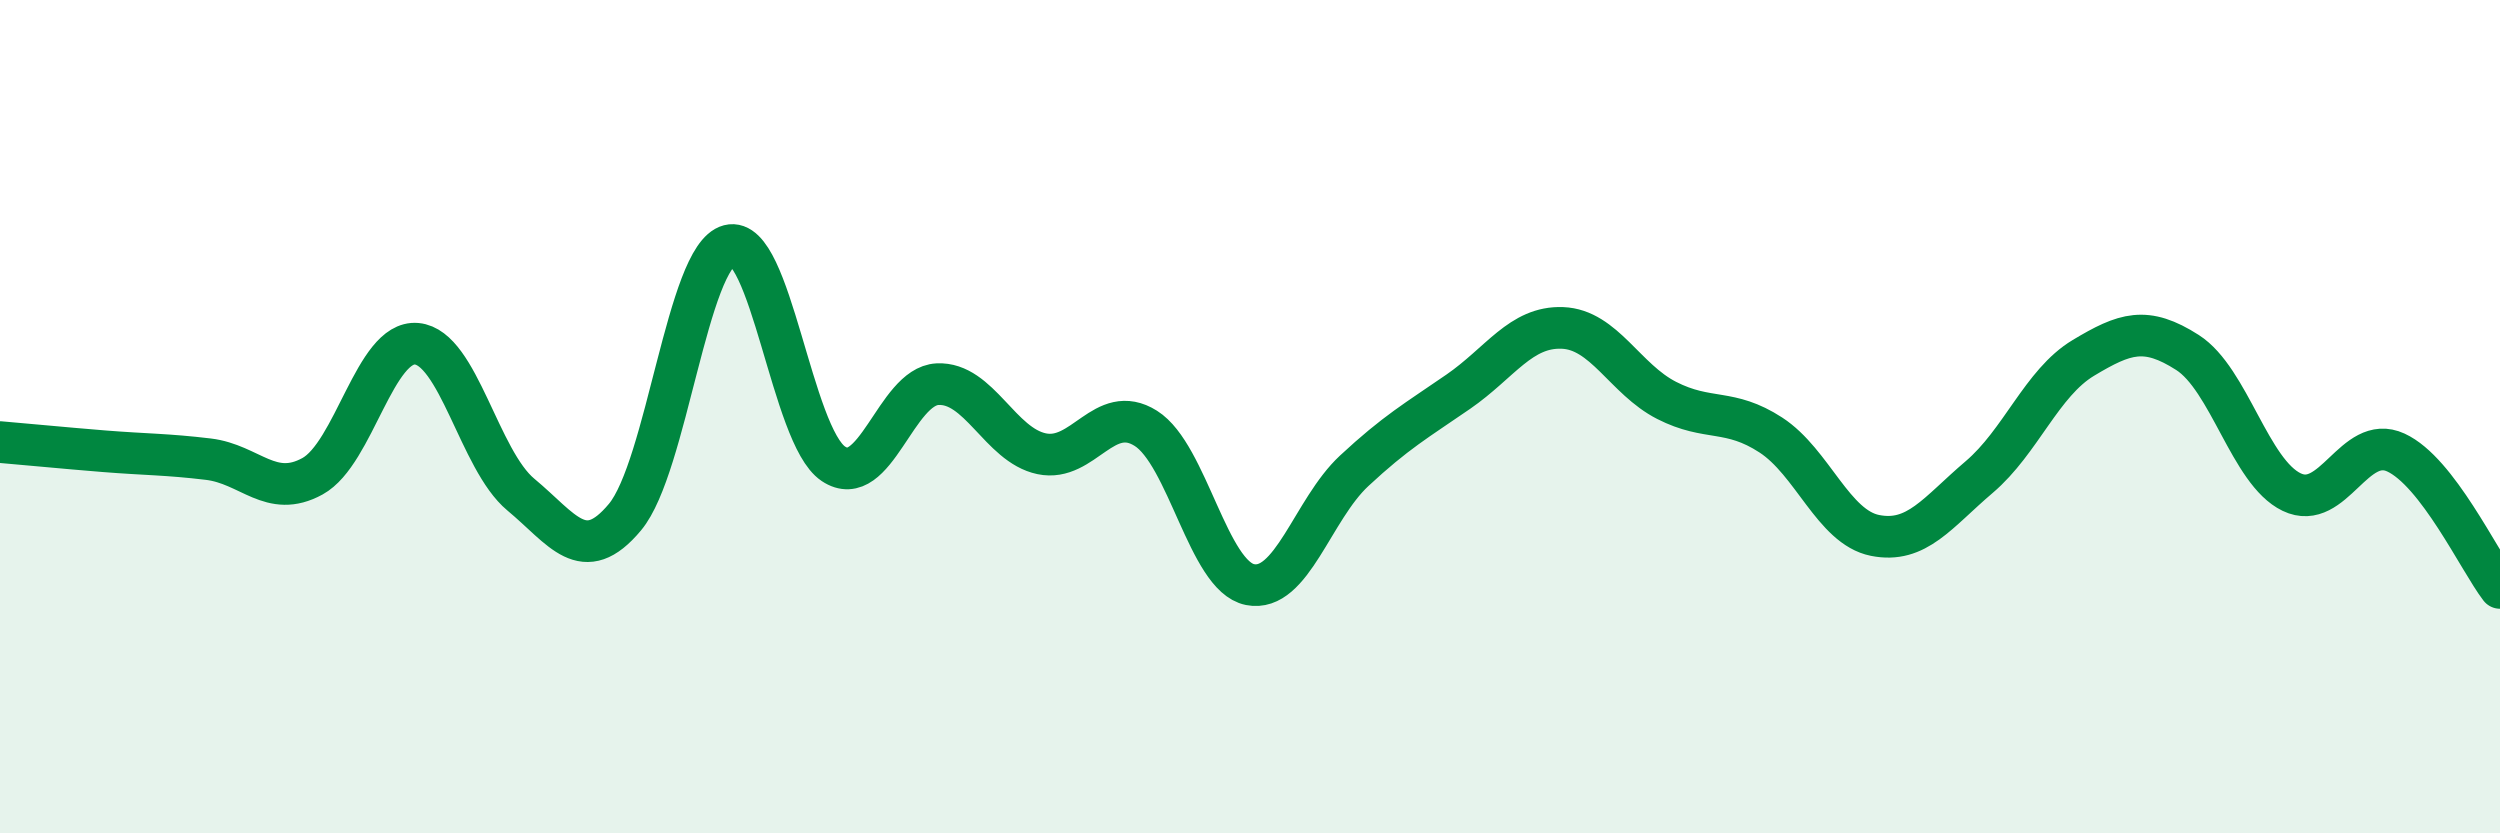
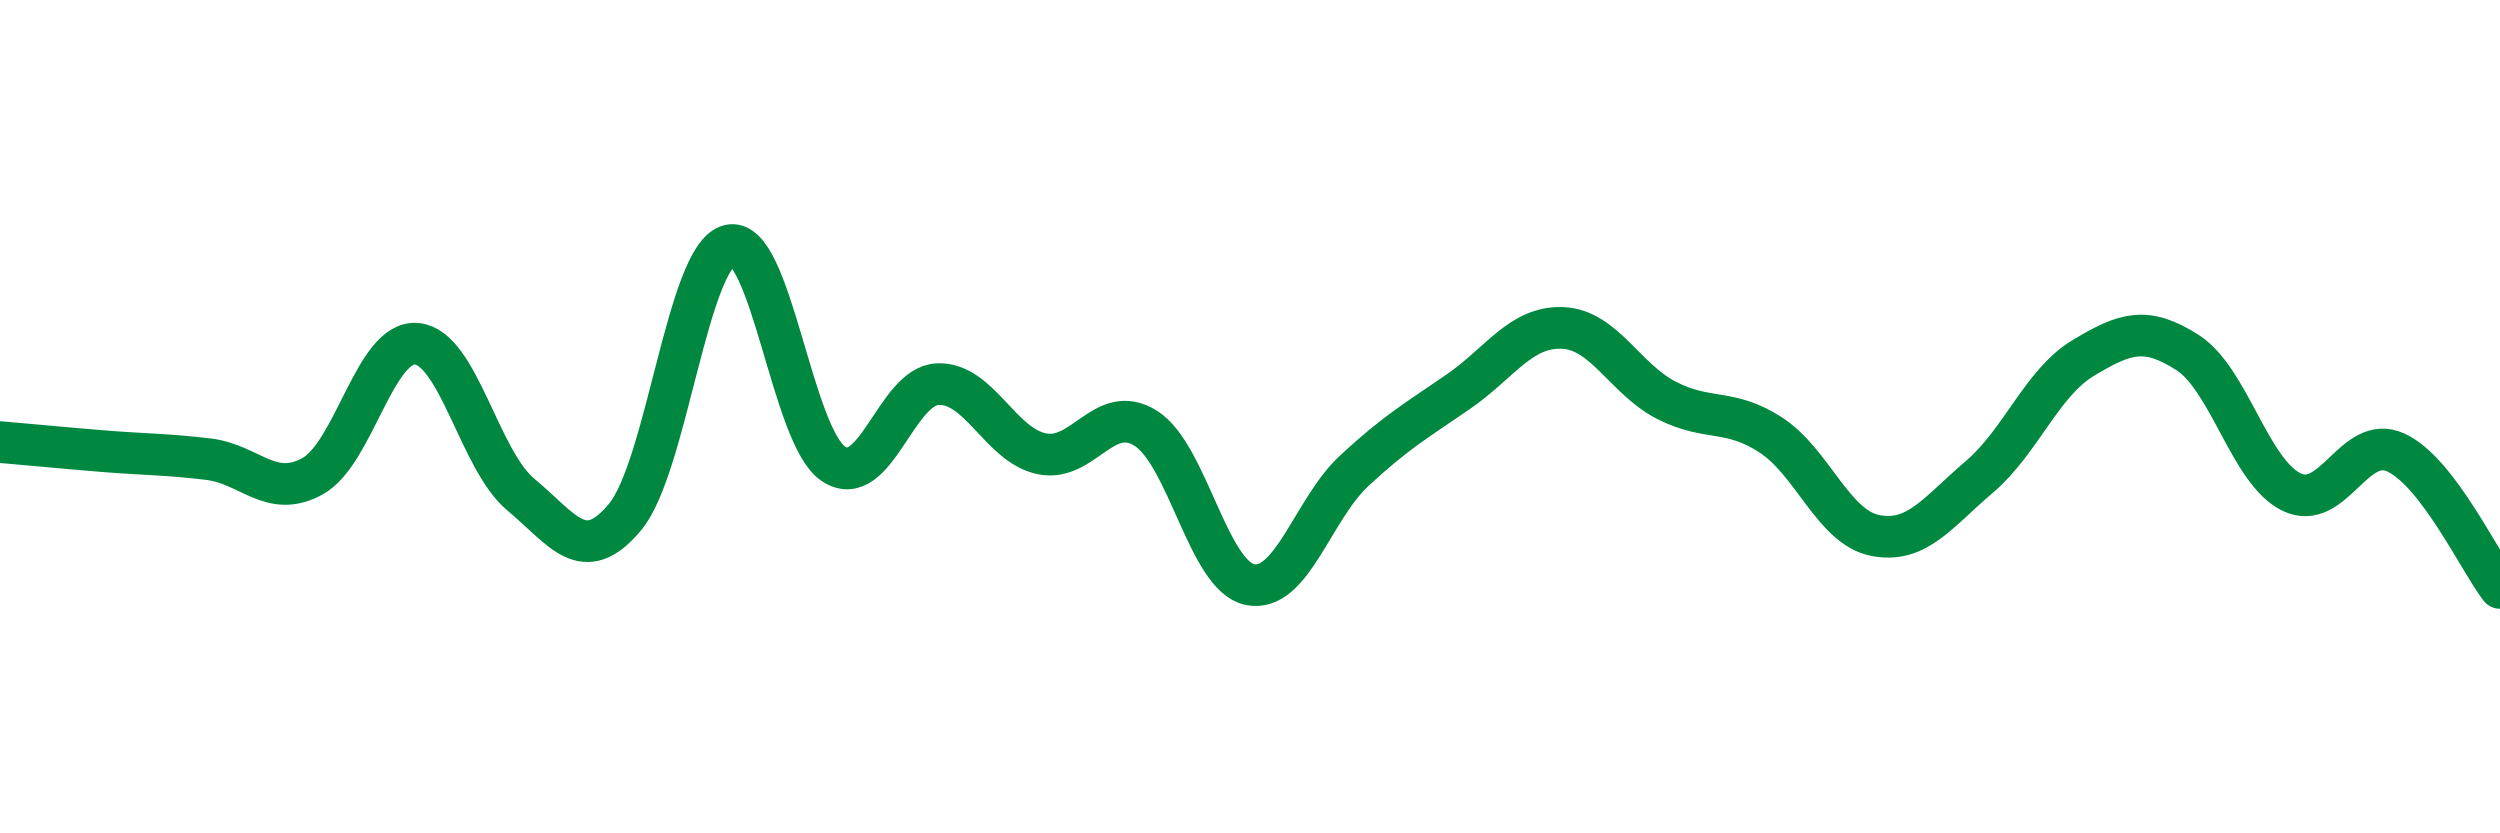
<svg xmlns="http://www.w3.org/2000/svg" width="60" height="20" viewBox="0 0 60 20">
-   <path d="M 0,10.61 C 0.5,10.65 1.5,10.75 2.5,10.83 C 3.5,10.91 4,10.9 5,11.02 C 6,11.14 6.5,11.98 7.5,11.43 C 8.5,10.88 9,8.16 10,8.25 C 11,8.34 11.5,11.04 12.5,11.87 C 13.5,12.7 14,13.61 15,12.41 C 16,11.21 16.5,6.15 17.5,5.89 C 18.5,5.63 19,10.46 20,11.13 C 21,11.8 21.5,9.27 22.5,9.22 C 23.5,9.17 24,10.68 25,10.89 C 26,11.1 26.5,9.65 27.5,10.28 C 28.5,10.91 29,13.83 30,14.03 C 31,14.23 31.5,12.23 32.5,11.3 C 33.5,10.37 34,10.09 35,9.4 C 36,8.71 36.5,7.83 37.5,7.87 C 38.5,7.91 39,9.1 40,9.61 C 41,10.12 41.5,9.79 42.5,10.44 C 43.5,11.09 44,12.65 45,12.85 C 46,13.05 46.5,12.3 47.5,11.45 C 48.5,10.6 49,9.19 50,8.59 C 51,7.99 51.5,7.82 52.5,8.46 C 53.5,9.1 54,11.33 55,11.81 C 56,12.29 56.5,10.4 57.5,10.86 C 58.5,11.32 59.5,13.46 60,14.11L60 20L0 20Z" fill="#008740" opacity="0.1" stroke-linecap="round" stroke-linejoin="round" />
  <path d="M 0,10.61 C 0.5,10.65 1.5,10.75 2.5,10.83 C 3.5,10.91 4,10.9 5,11.02 C 6,11.14 6.5,11.98 7.5,11.43 C 8.5,10.88 9,8.16 10,8.25 C 11,8.34 11.5,11.04 12.5,11.87 C 13.5,12.7 14,13.61 15,12.41 C 16,11.21 16.5,6.15 17.5,5.89 C 18.5,5.63 19,10.46 20,11.13 C 21,11.8 21.5,9.27 22.5,9.22 C 23.5,9.17 24,10.68 25,10.89 C 26,11.1 26.5,9.65 27.5,10.28 C 28.5,10.91 29,13.83 30,14.03 C 31,14.23 31.5,12.23 32.5,11.3 C 33.5,10.37 34,10.09 35,9.4 C 36,8.71 36.5,7.83 37.5,7.87 C 38.5,7.91 39,9.1 40,9.61 C 41,10.12 41.5,9.79 42.5,10.44 C 43.5,11.09 44,12.65 45,12.85 C 46,13.05 46.5,12.3 47.5,11.45 C 48.5,10.6 49,9.19 50,8.59 C 51,7.99 51.5,7.82 52.5,8.46 C 53.5,9.1 54,11.33 55,11.81 C 56,12.29 56.5,10.4 57.5,10.86 C 58.5,11.32 59.5,13.46 60,14.11" stroke="#008740" stroke-width="1" fill="none" stroke-linecap="round" stroke-linejoin="round" />
</svg>